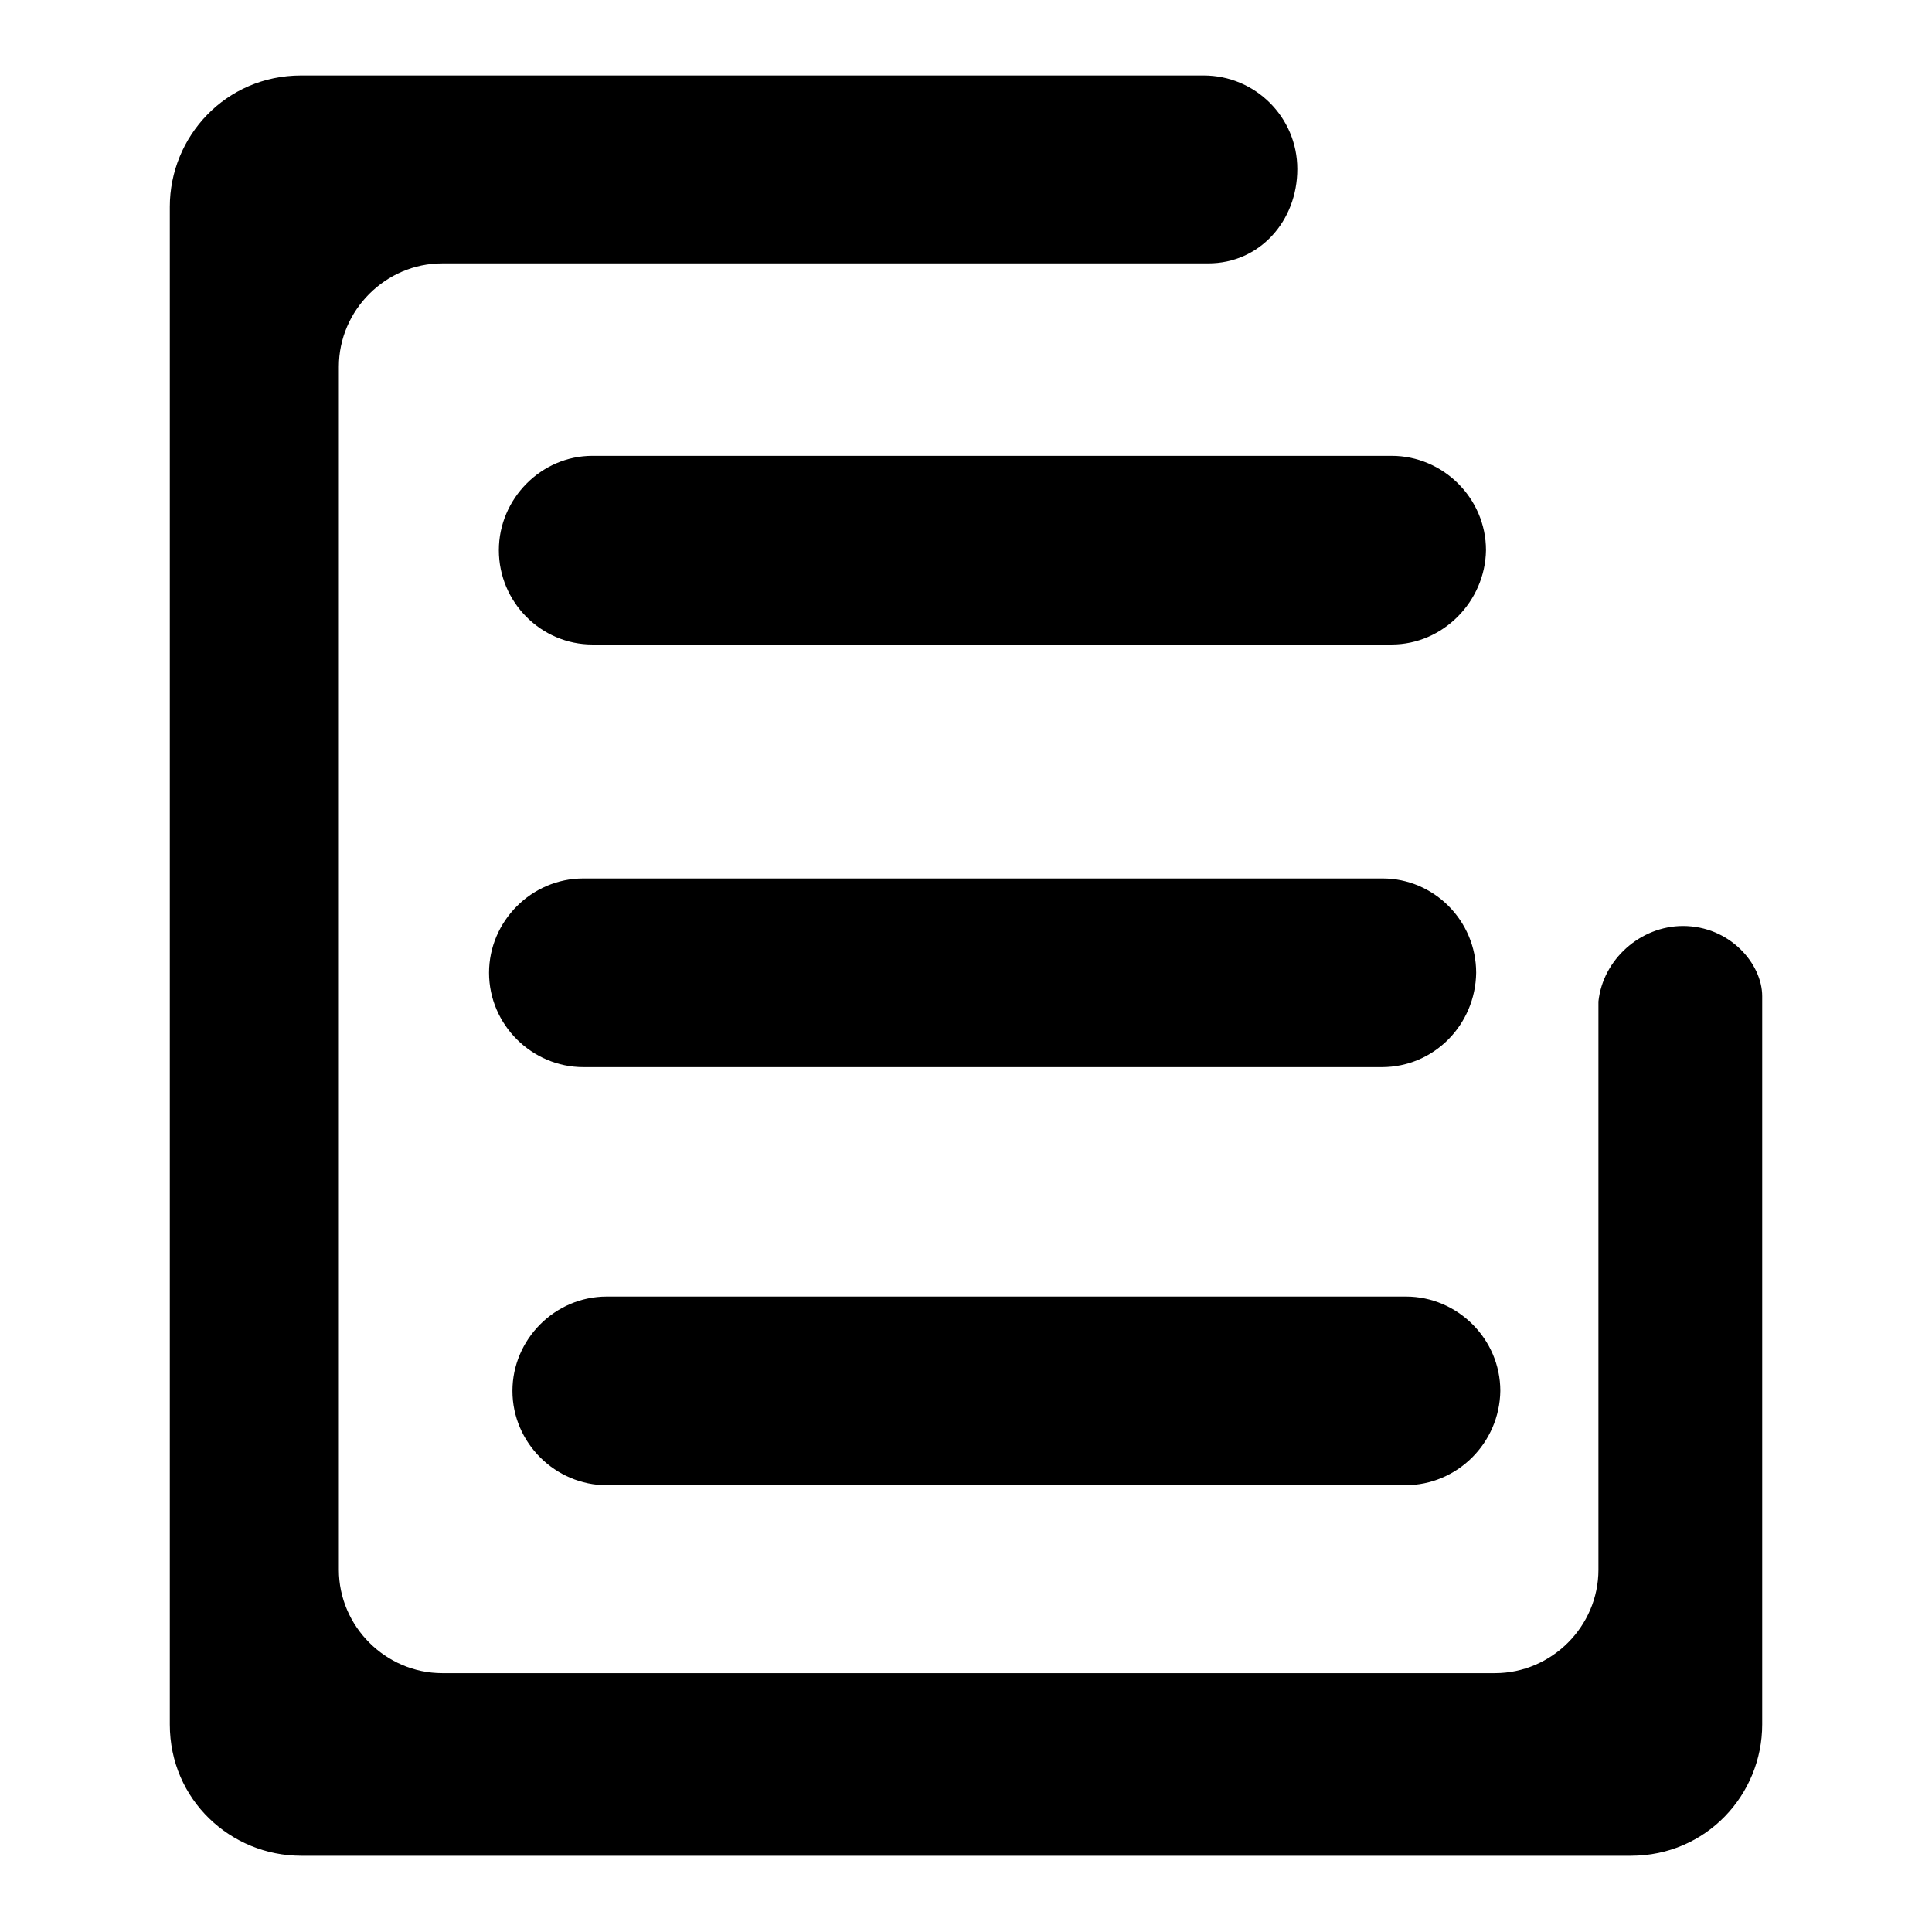
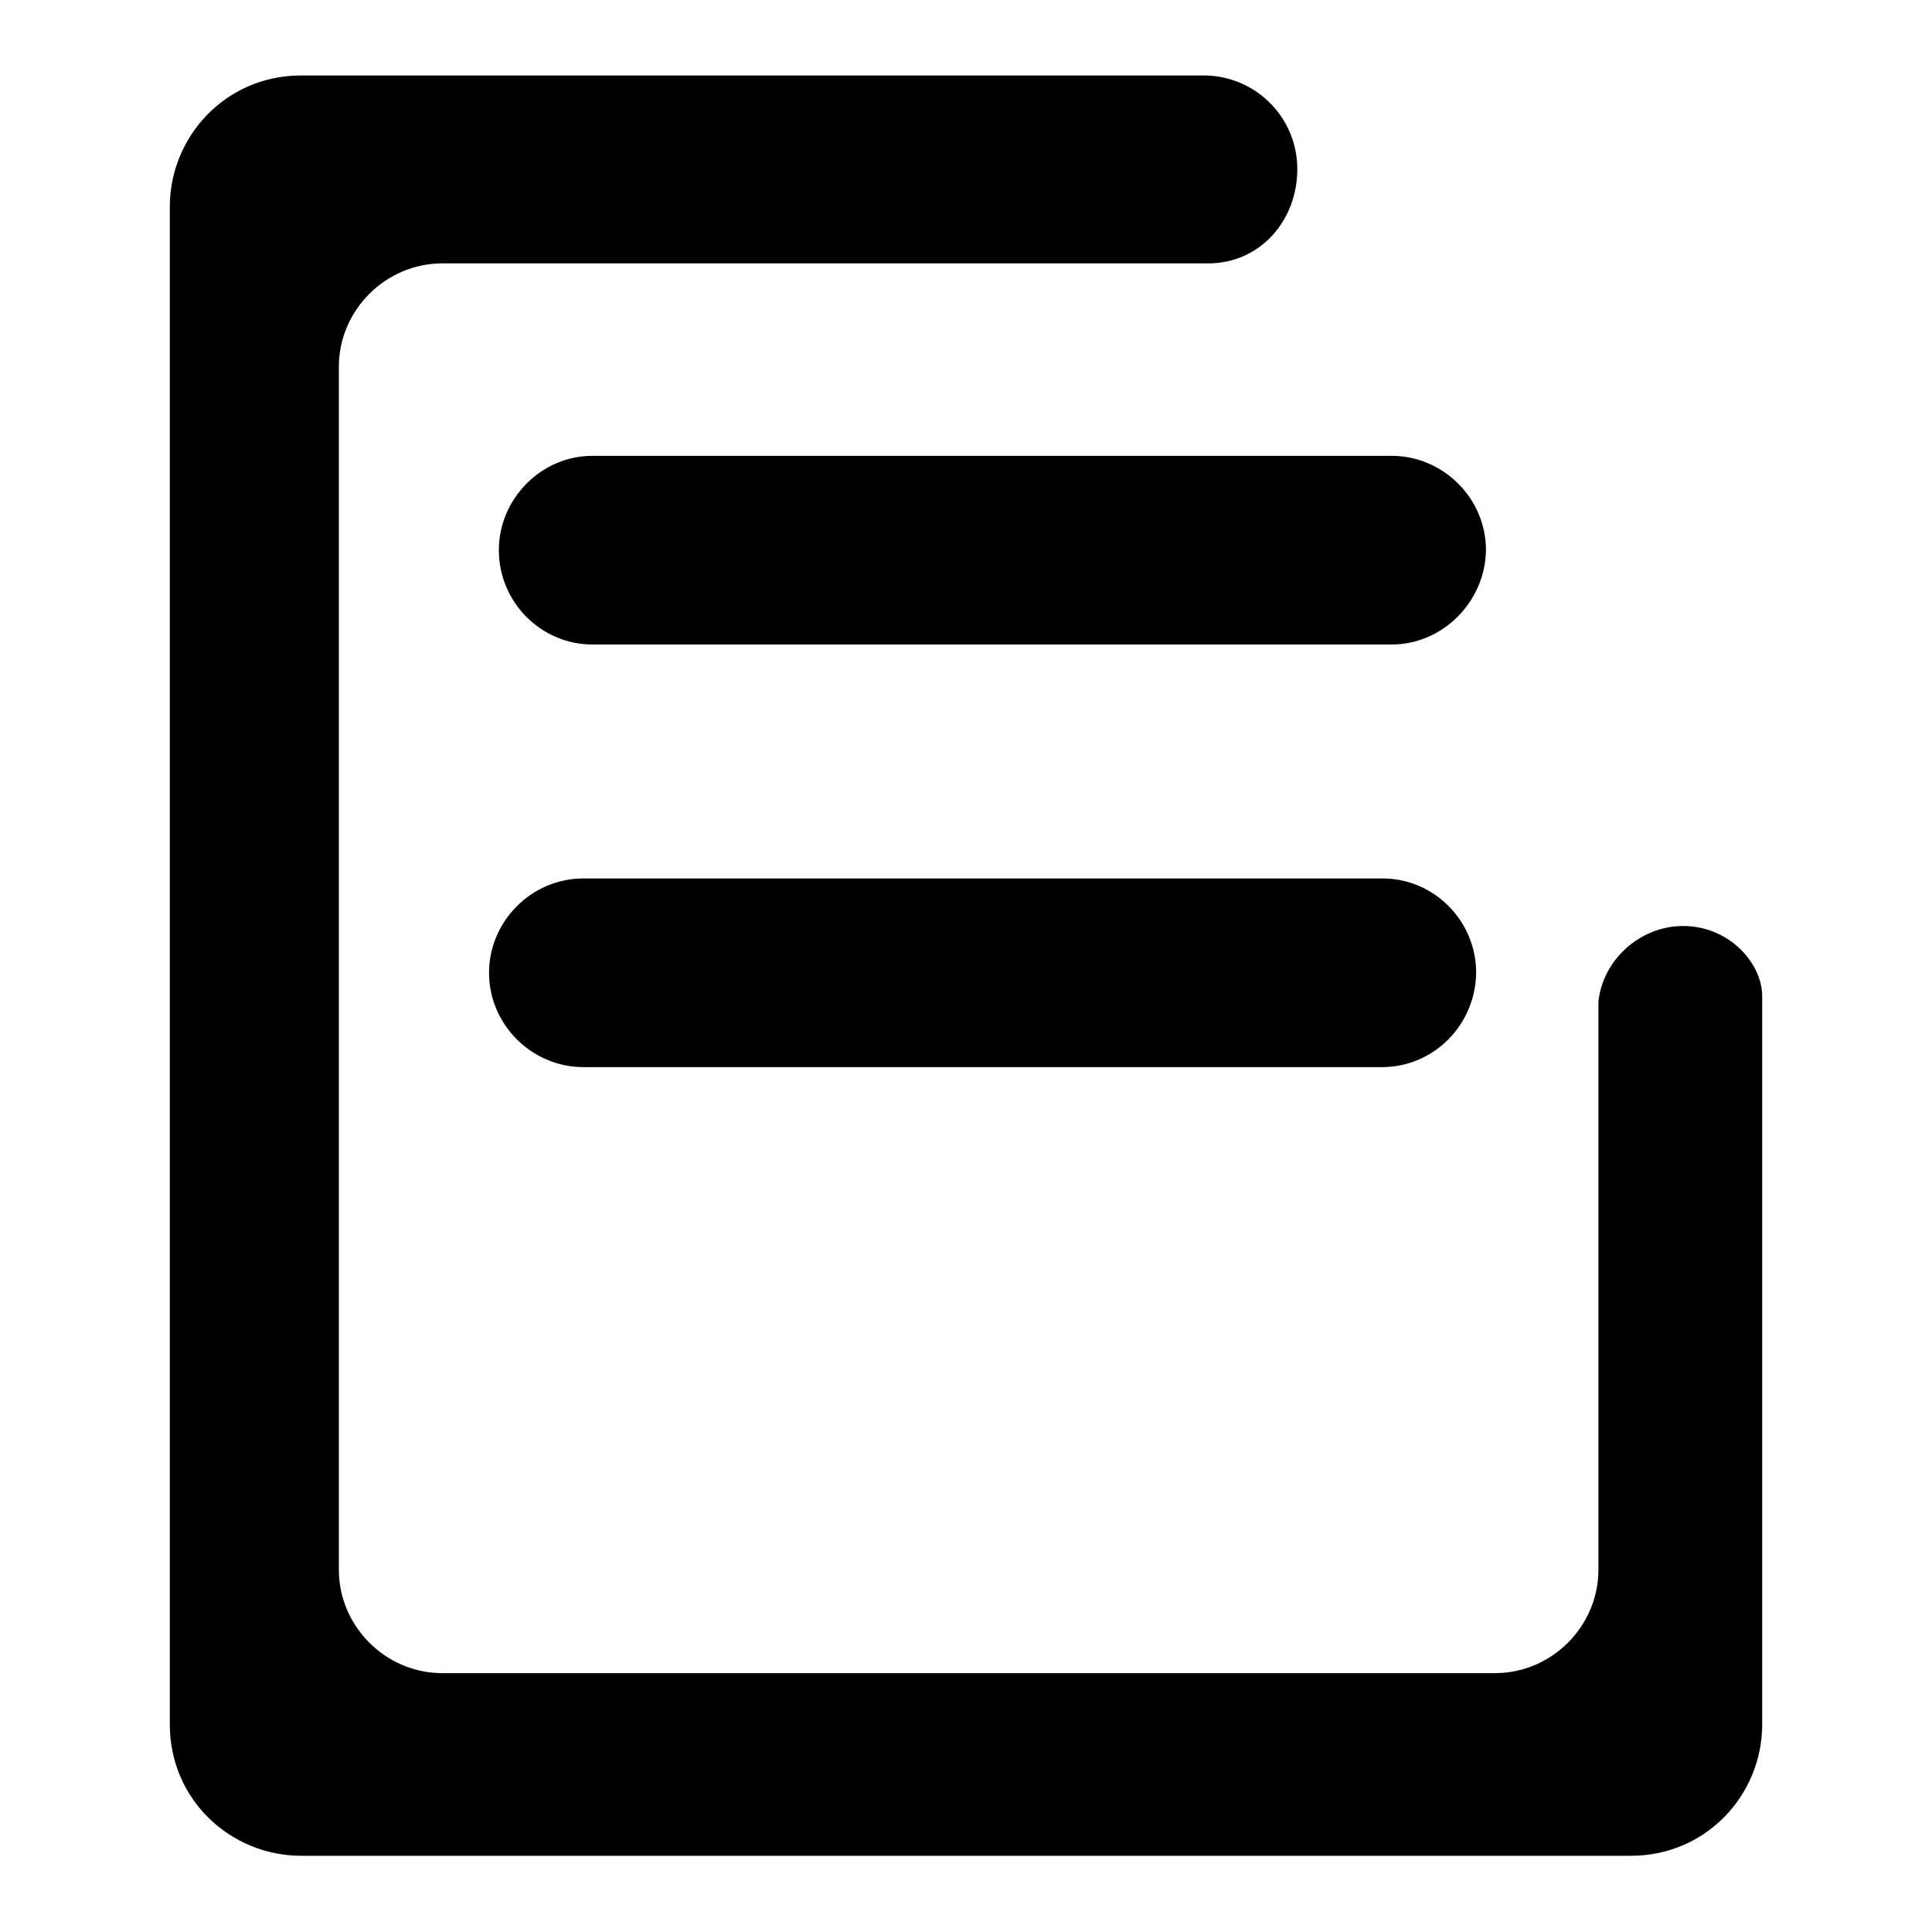
<svg xmlns="http://www.w3.org/2000/svg" version="1.1" x="0px" y="0px" viewBox="0 0 256 256" enable-background="new 0 0 256 256" xml:space="preserve">
  <g>
    <g>
      <path fill="#000000" d="M184.4,85.4H78.5c-6.8,0-12.4-5.6-12.4-12.5l0,0c0-6.8,5.6-12.5,12.4-12.5h105.9c6.8,0,12.5,5.6,12.5,12.5l0,0C196.8,79.7,191.2,85.4,184.4,85.4z" />
      <path fill="#000000" d="M183.1,141.4H77.3c-6.8,0-12.5-5.6-12.5-12.5l0,0c0-6.8,5.6-12.5,12.5-12.5h105.9c6.8,0,12.4,5.6,12.4,12.5l0,0C195.5,135.8,190,141.4,183.1,141.4z" />
-       <path fill="#000000" d="M186.2,196.8H80.4c-6.8,0-12.5-5.6-12.5-12.5l0,0c0-6.8,5.6-12.5,12.5-12.5h105.9c6.8,0,12.5,5.6,12.5,12.5l0,0C198.7,191.2,193.1,196.8,186.2,196.8z" />
      <path fill="#000000" d="M223,122.7c-5.6,0-10.6,4.4-11.2,10l0,0V208c0,7.5-6.2,13.7-13.7,13.7H58.6c-7.5,0-13.7-6.2-13.7-13.7V48.6c0-7.5,6.2-13.7,13.7-13.7h100.9h0.6c6.8,0,11.8-5.6,11.8-12.5S166.3,10,159.5,10H39.9c-10,0-17.4,8.1-17.4,17.4v201.1c0,10,8.1,17.4,17.4,17.4h176.2c10,0,17.4-8.1,17.4-17.4v-95.3V132C233.5,127.7,229.2,122.7,223,122.7z" />
    </g>
  </g>
</svg>